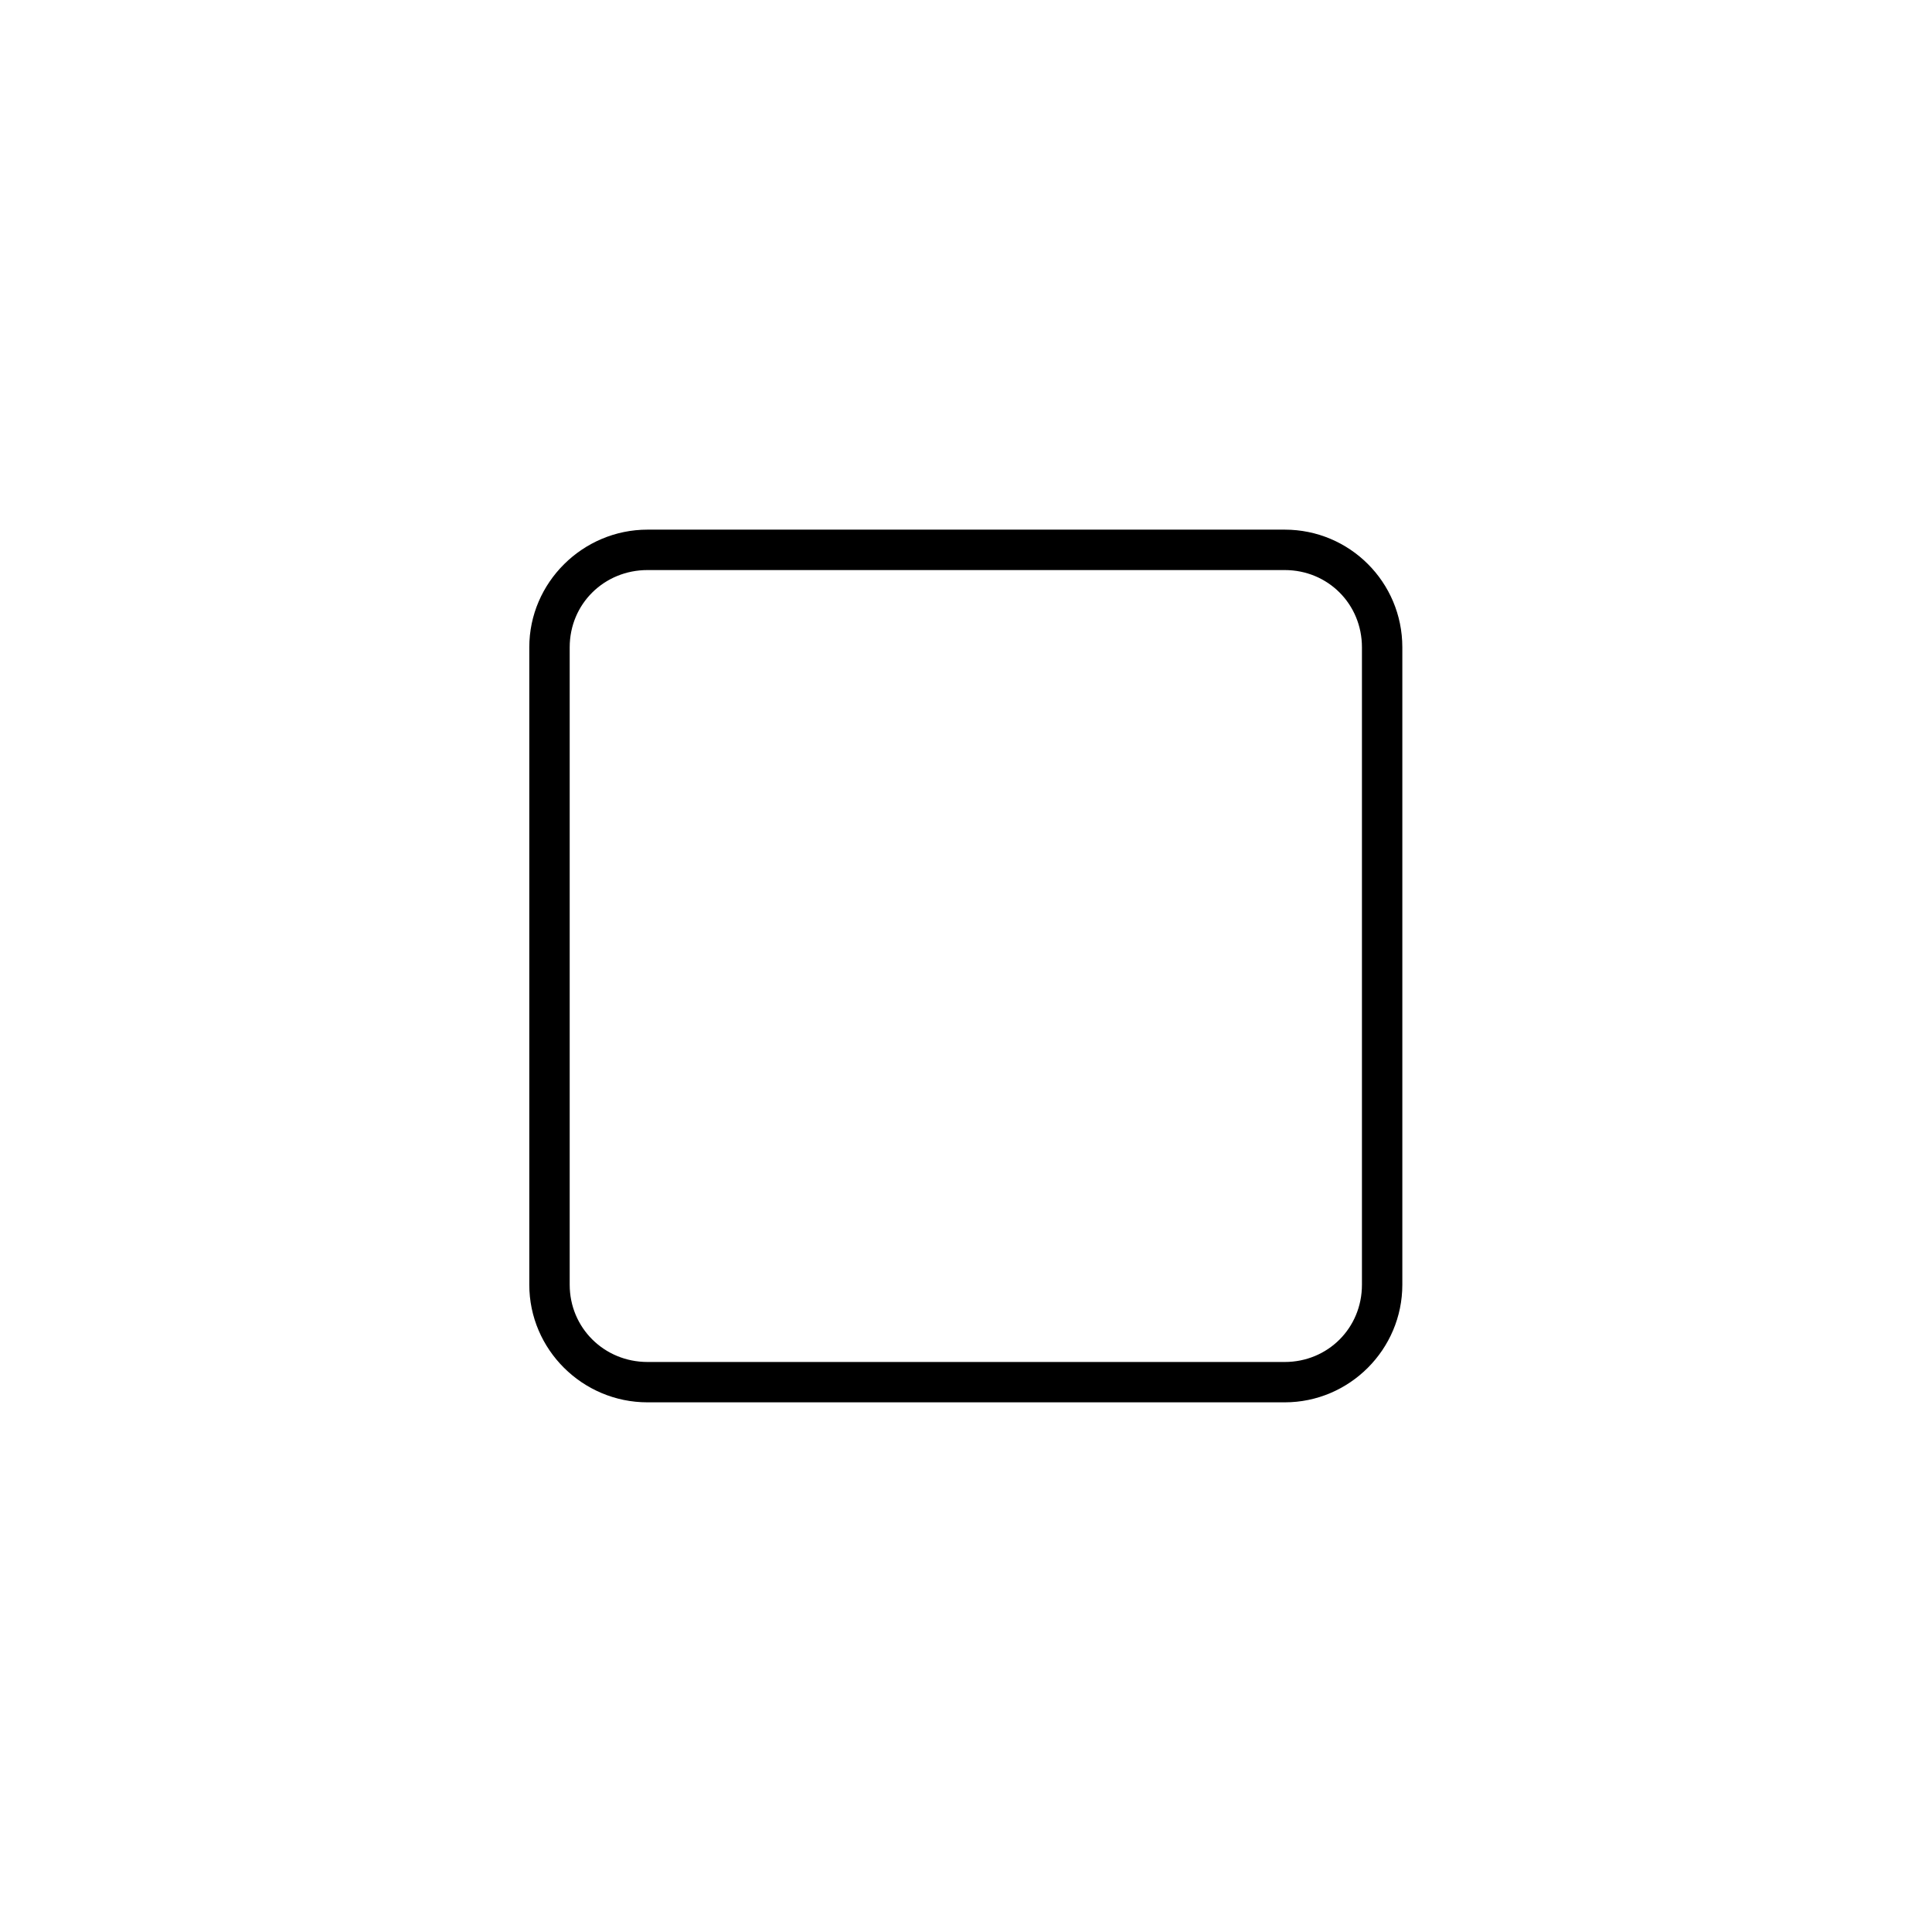
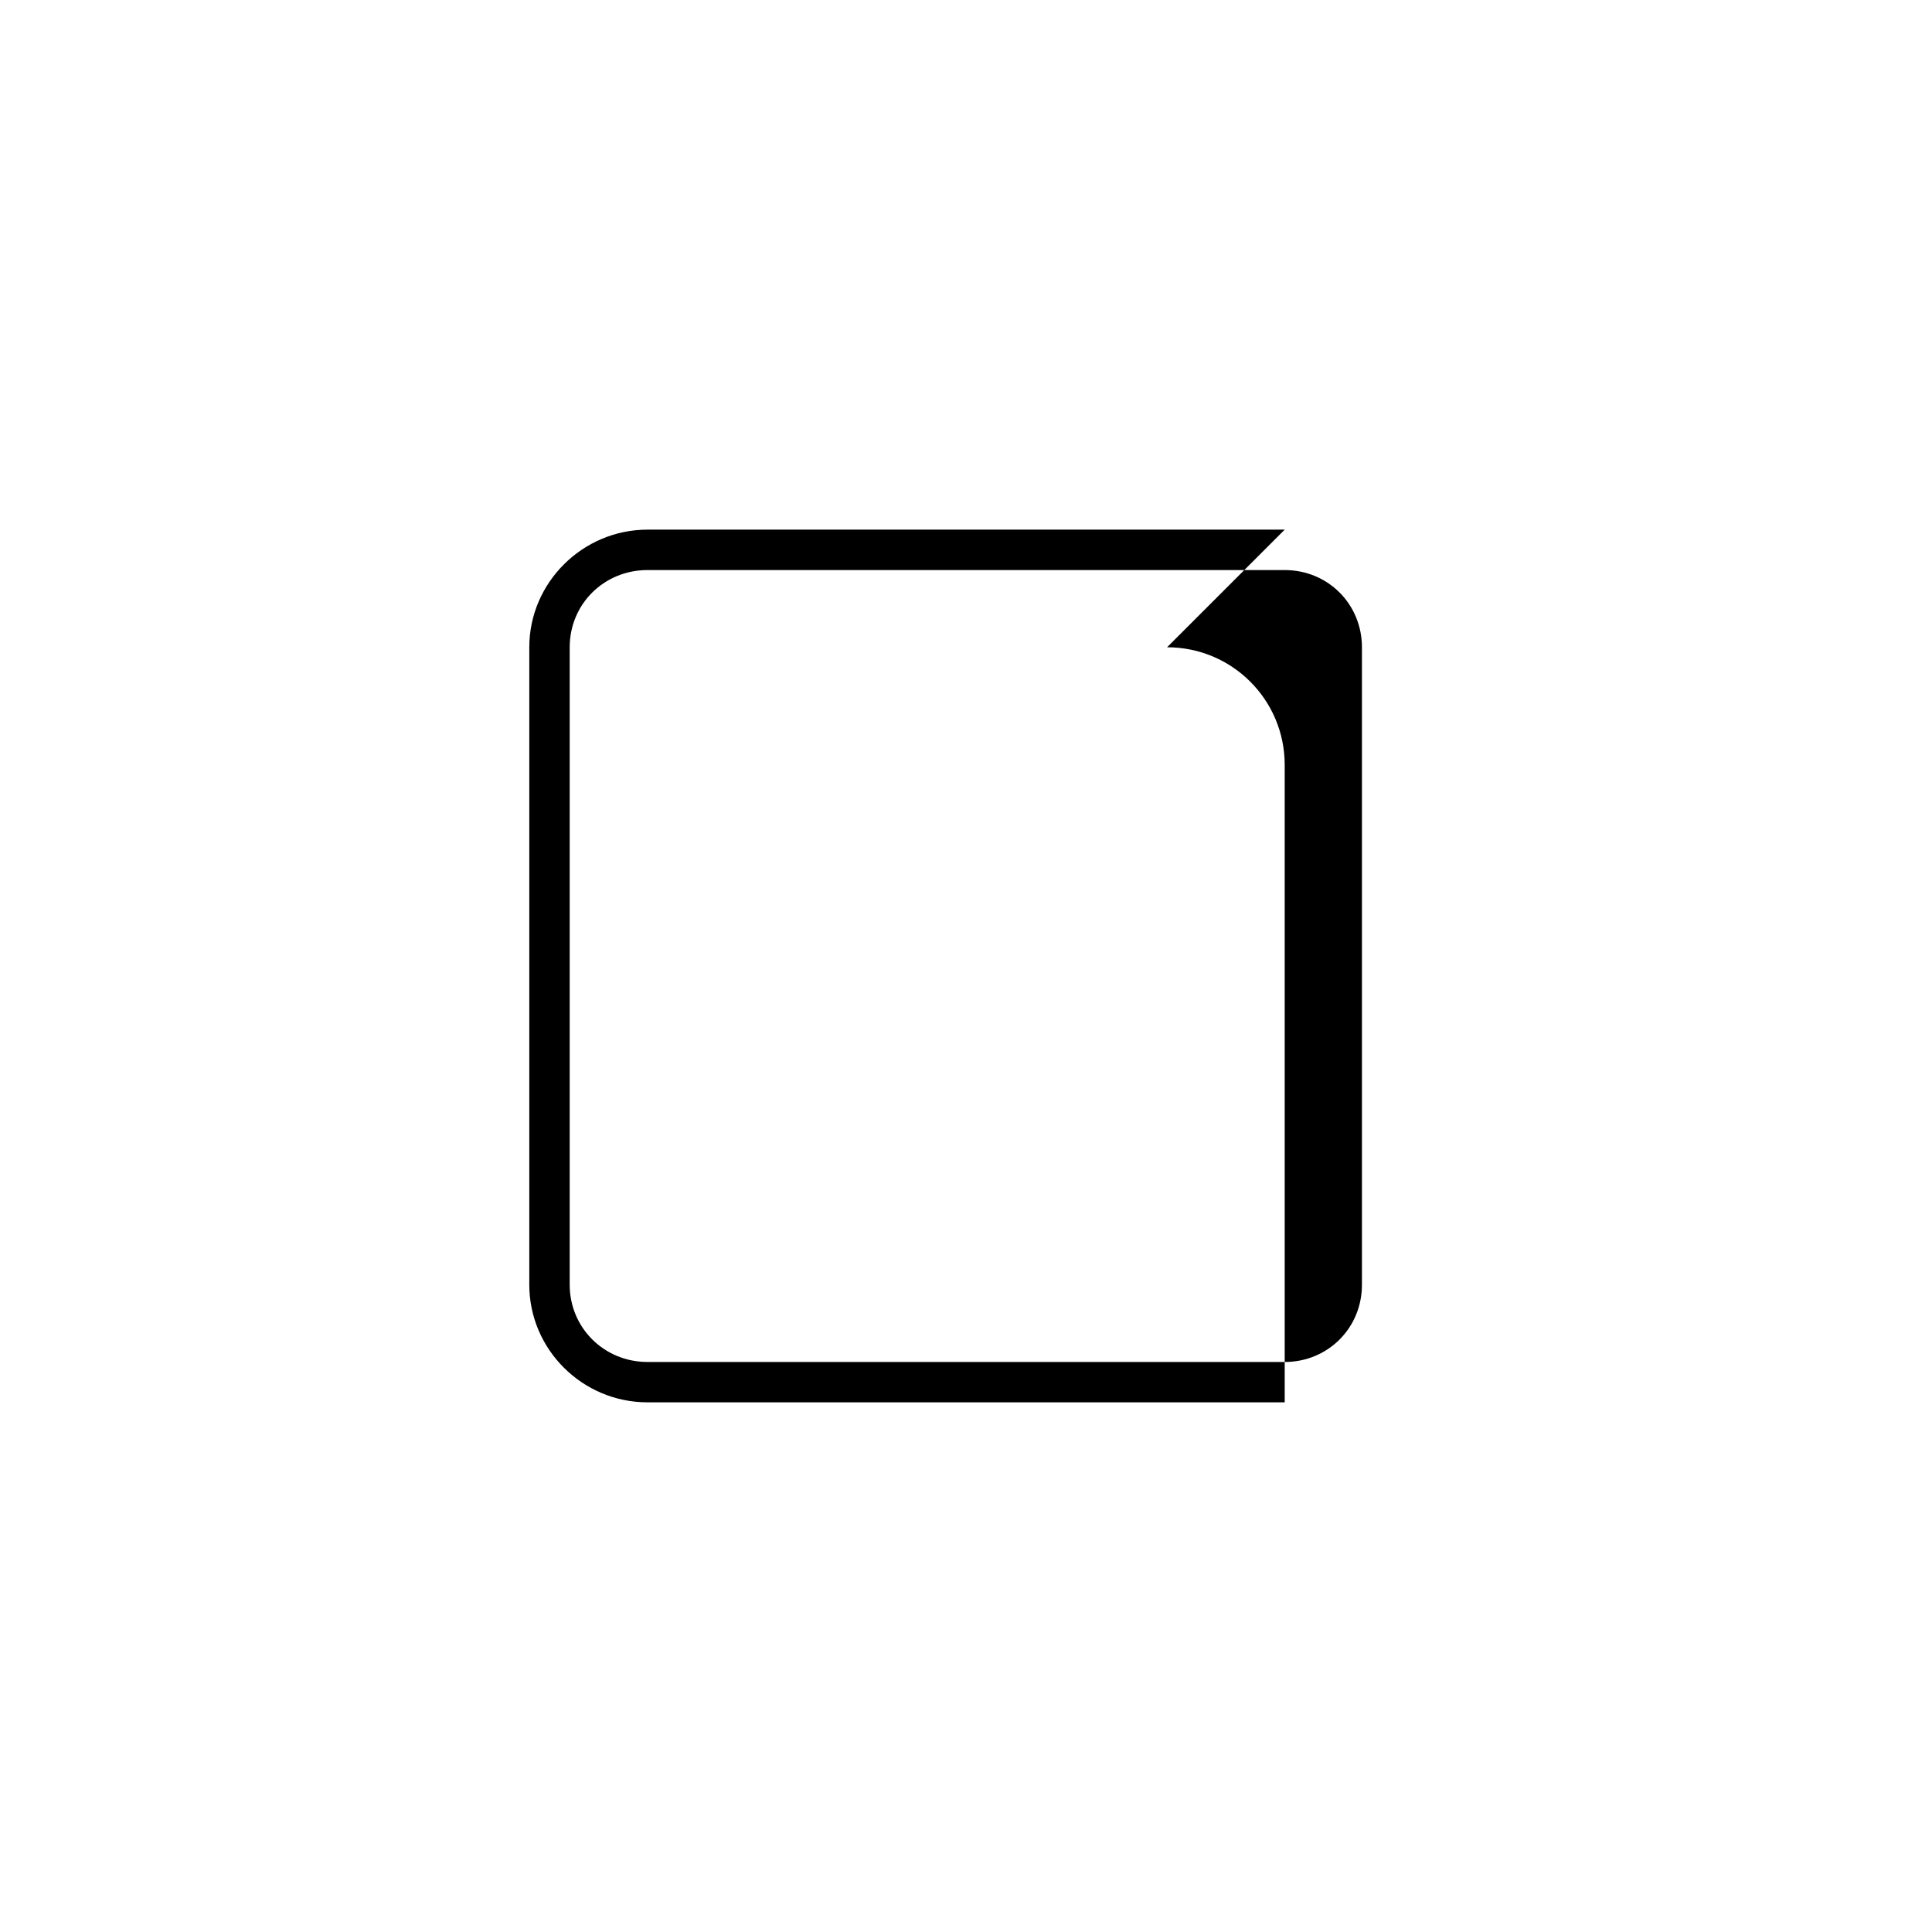
<svg xmlns="http://www.w3.org/2000/svg" fill="#000000" width="800px" height="800px" version="1.1" viewBox="144 144 512 512">
-   <path d="m484.46 284.36h-168.86c-17.16 0-31.332 14.012-31.332 31.172v168.93c0 17.16 14.09 31.172 31.332 31.172h168.86c17.16 0 31.172-14.012 31.172-31.172v-168.93c0-17.238-13.934-31.172-31.172-31.172zm20.469 200.11c0 11.492-9.055 20.469-20.469 20.469h-168.86c-11.492 0-20.625-9.055-20.625-20.469v-168.93c0-11.492 9.133-20.469 20.625-20.469h168.86c11.492 0 20.469 9.055 20.469 20.469z" />
+   <path d="m484.46 284.36h-168.86c-17.16 0-31.332 14.012-31.332 31.172v168.93c0 17.16 14.09 31.172 31.332 31.172h168.86v-168.93c0-17.238-13.934-31.172-31.172-31.172zm20.469 200.11c0 11.492-9.055 20.469-20.469 20.469h-168.86c-11.492 0-20.625-9.055-20.625-20.469v-168.93c0-11.492 9.133-20.469 20.625-20.469h168.86c11.492 0 20.469 9.055 20.469 20.469z" />
</svg>